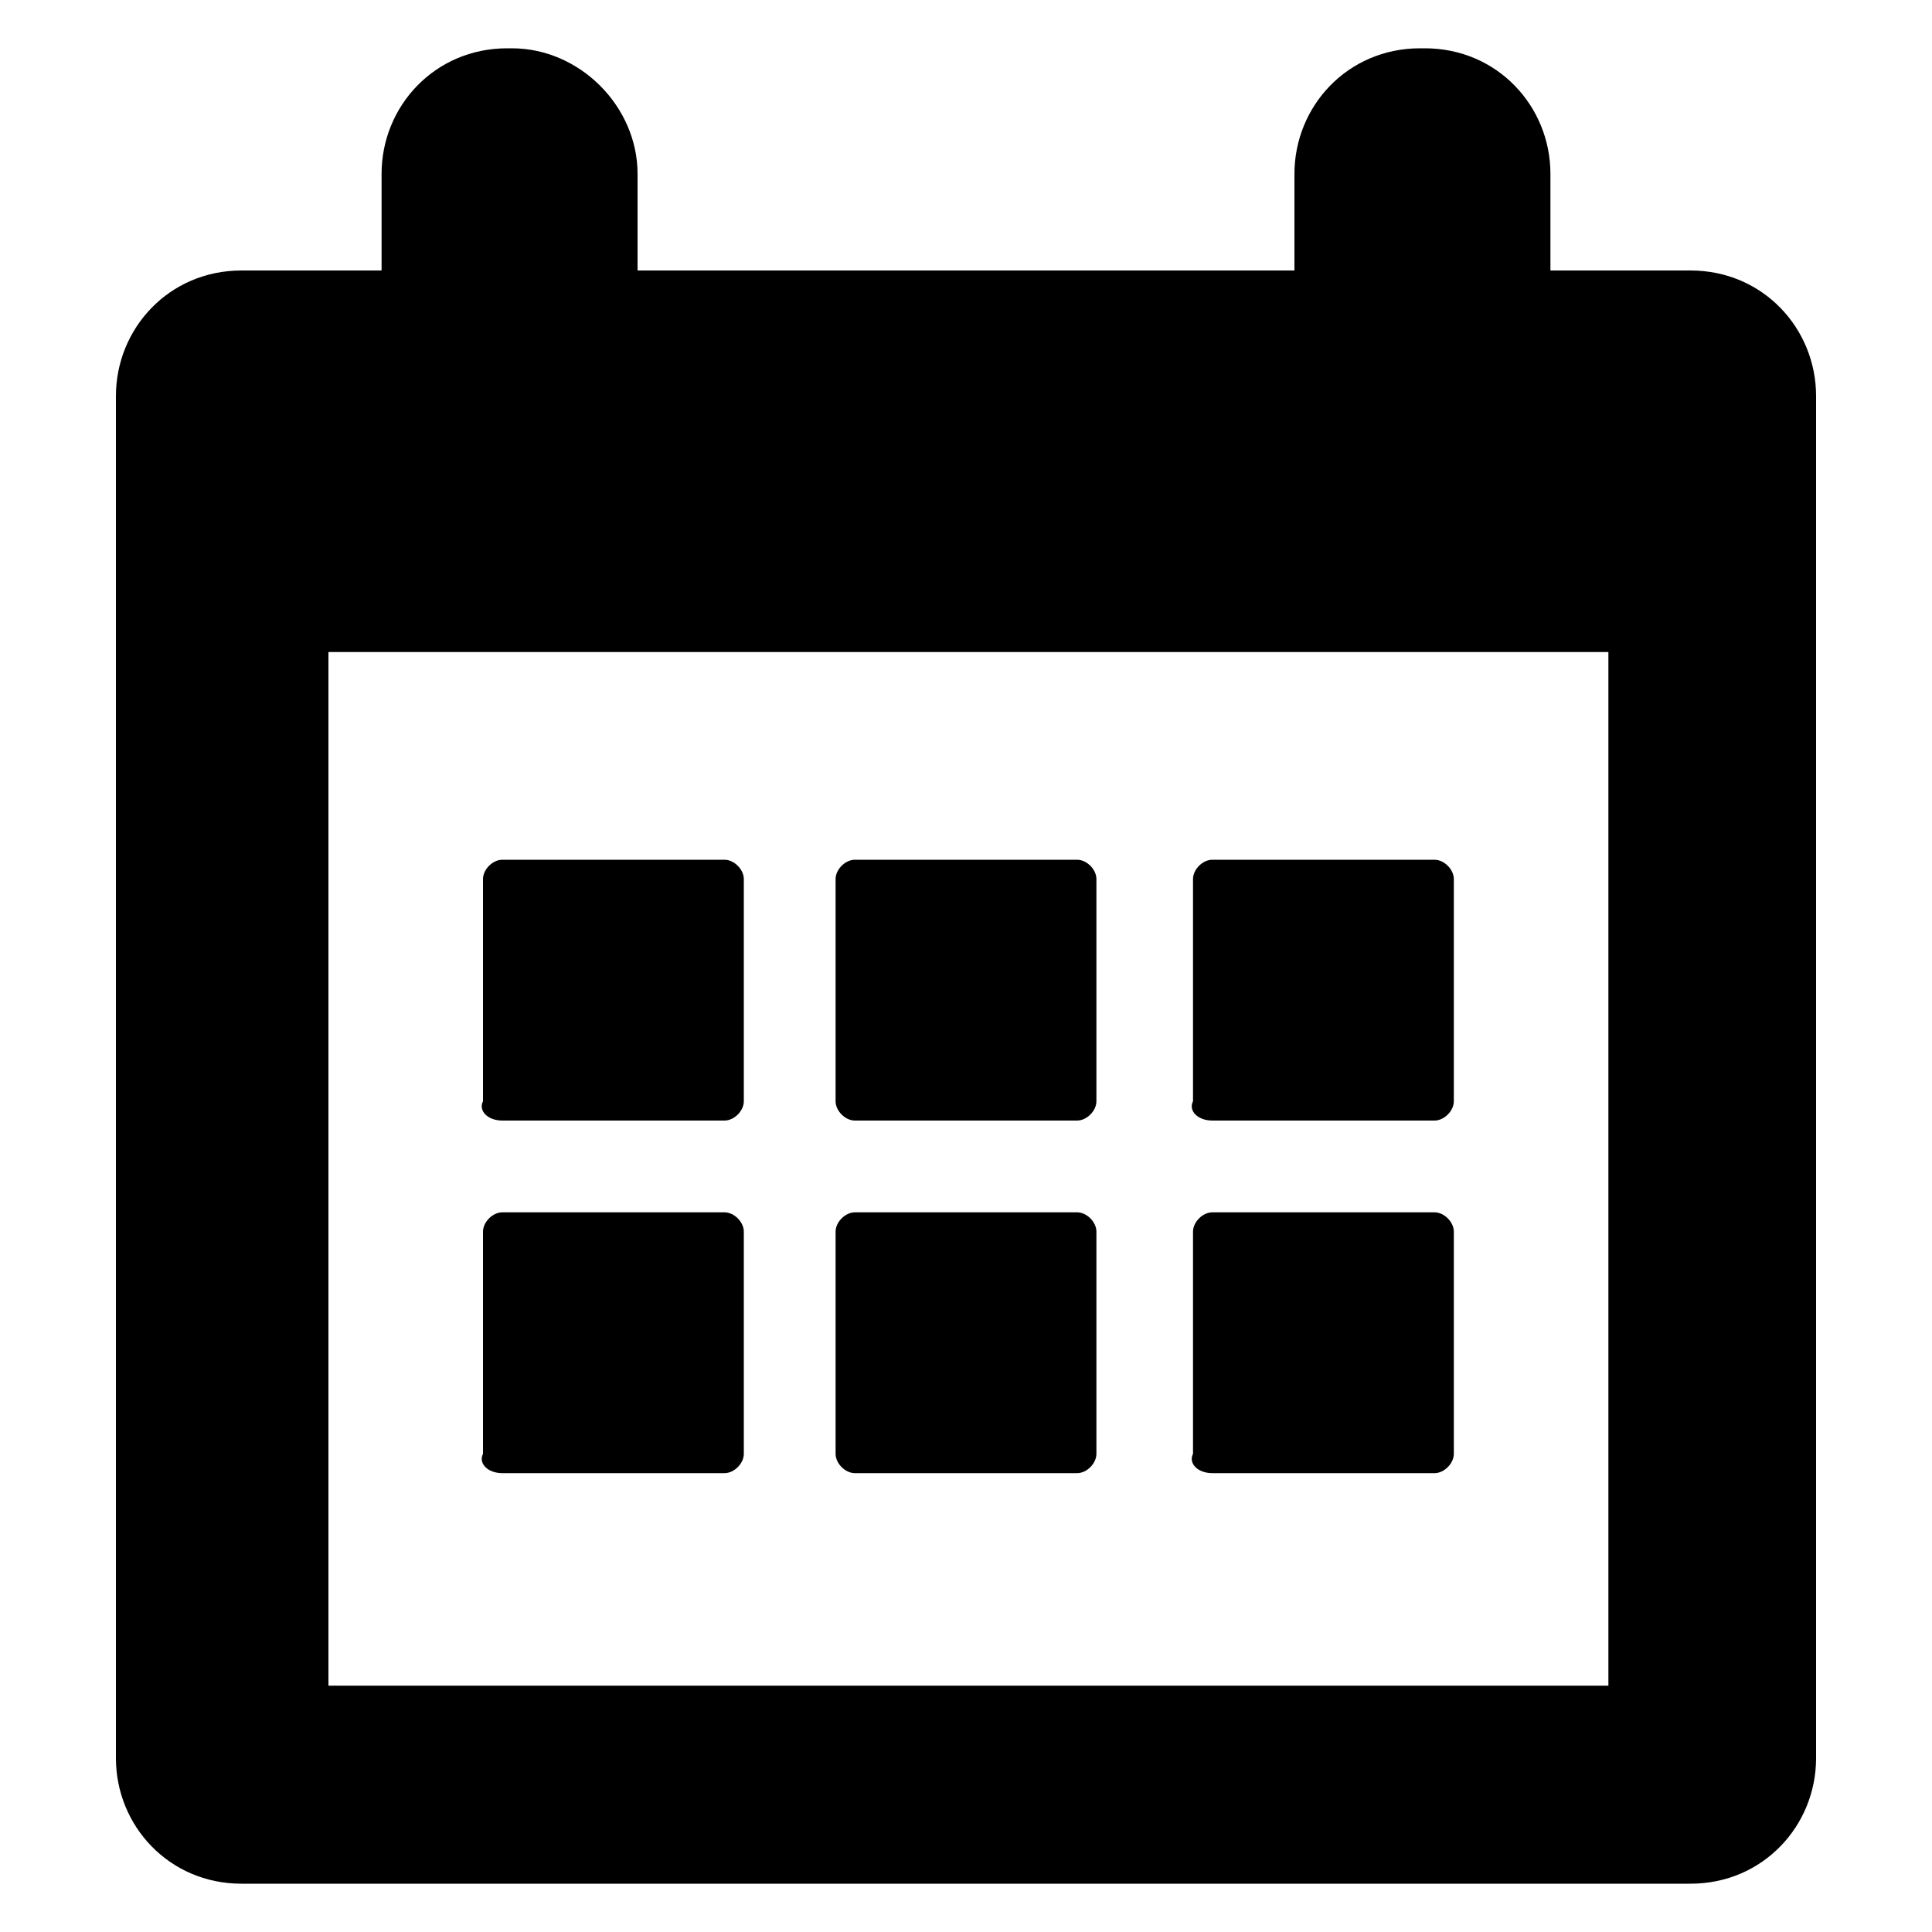
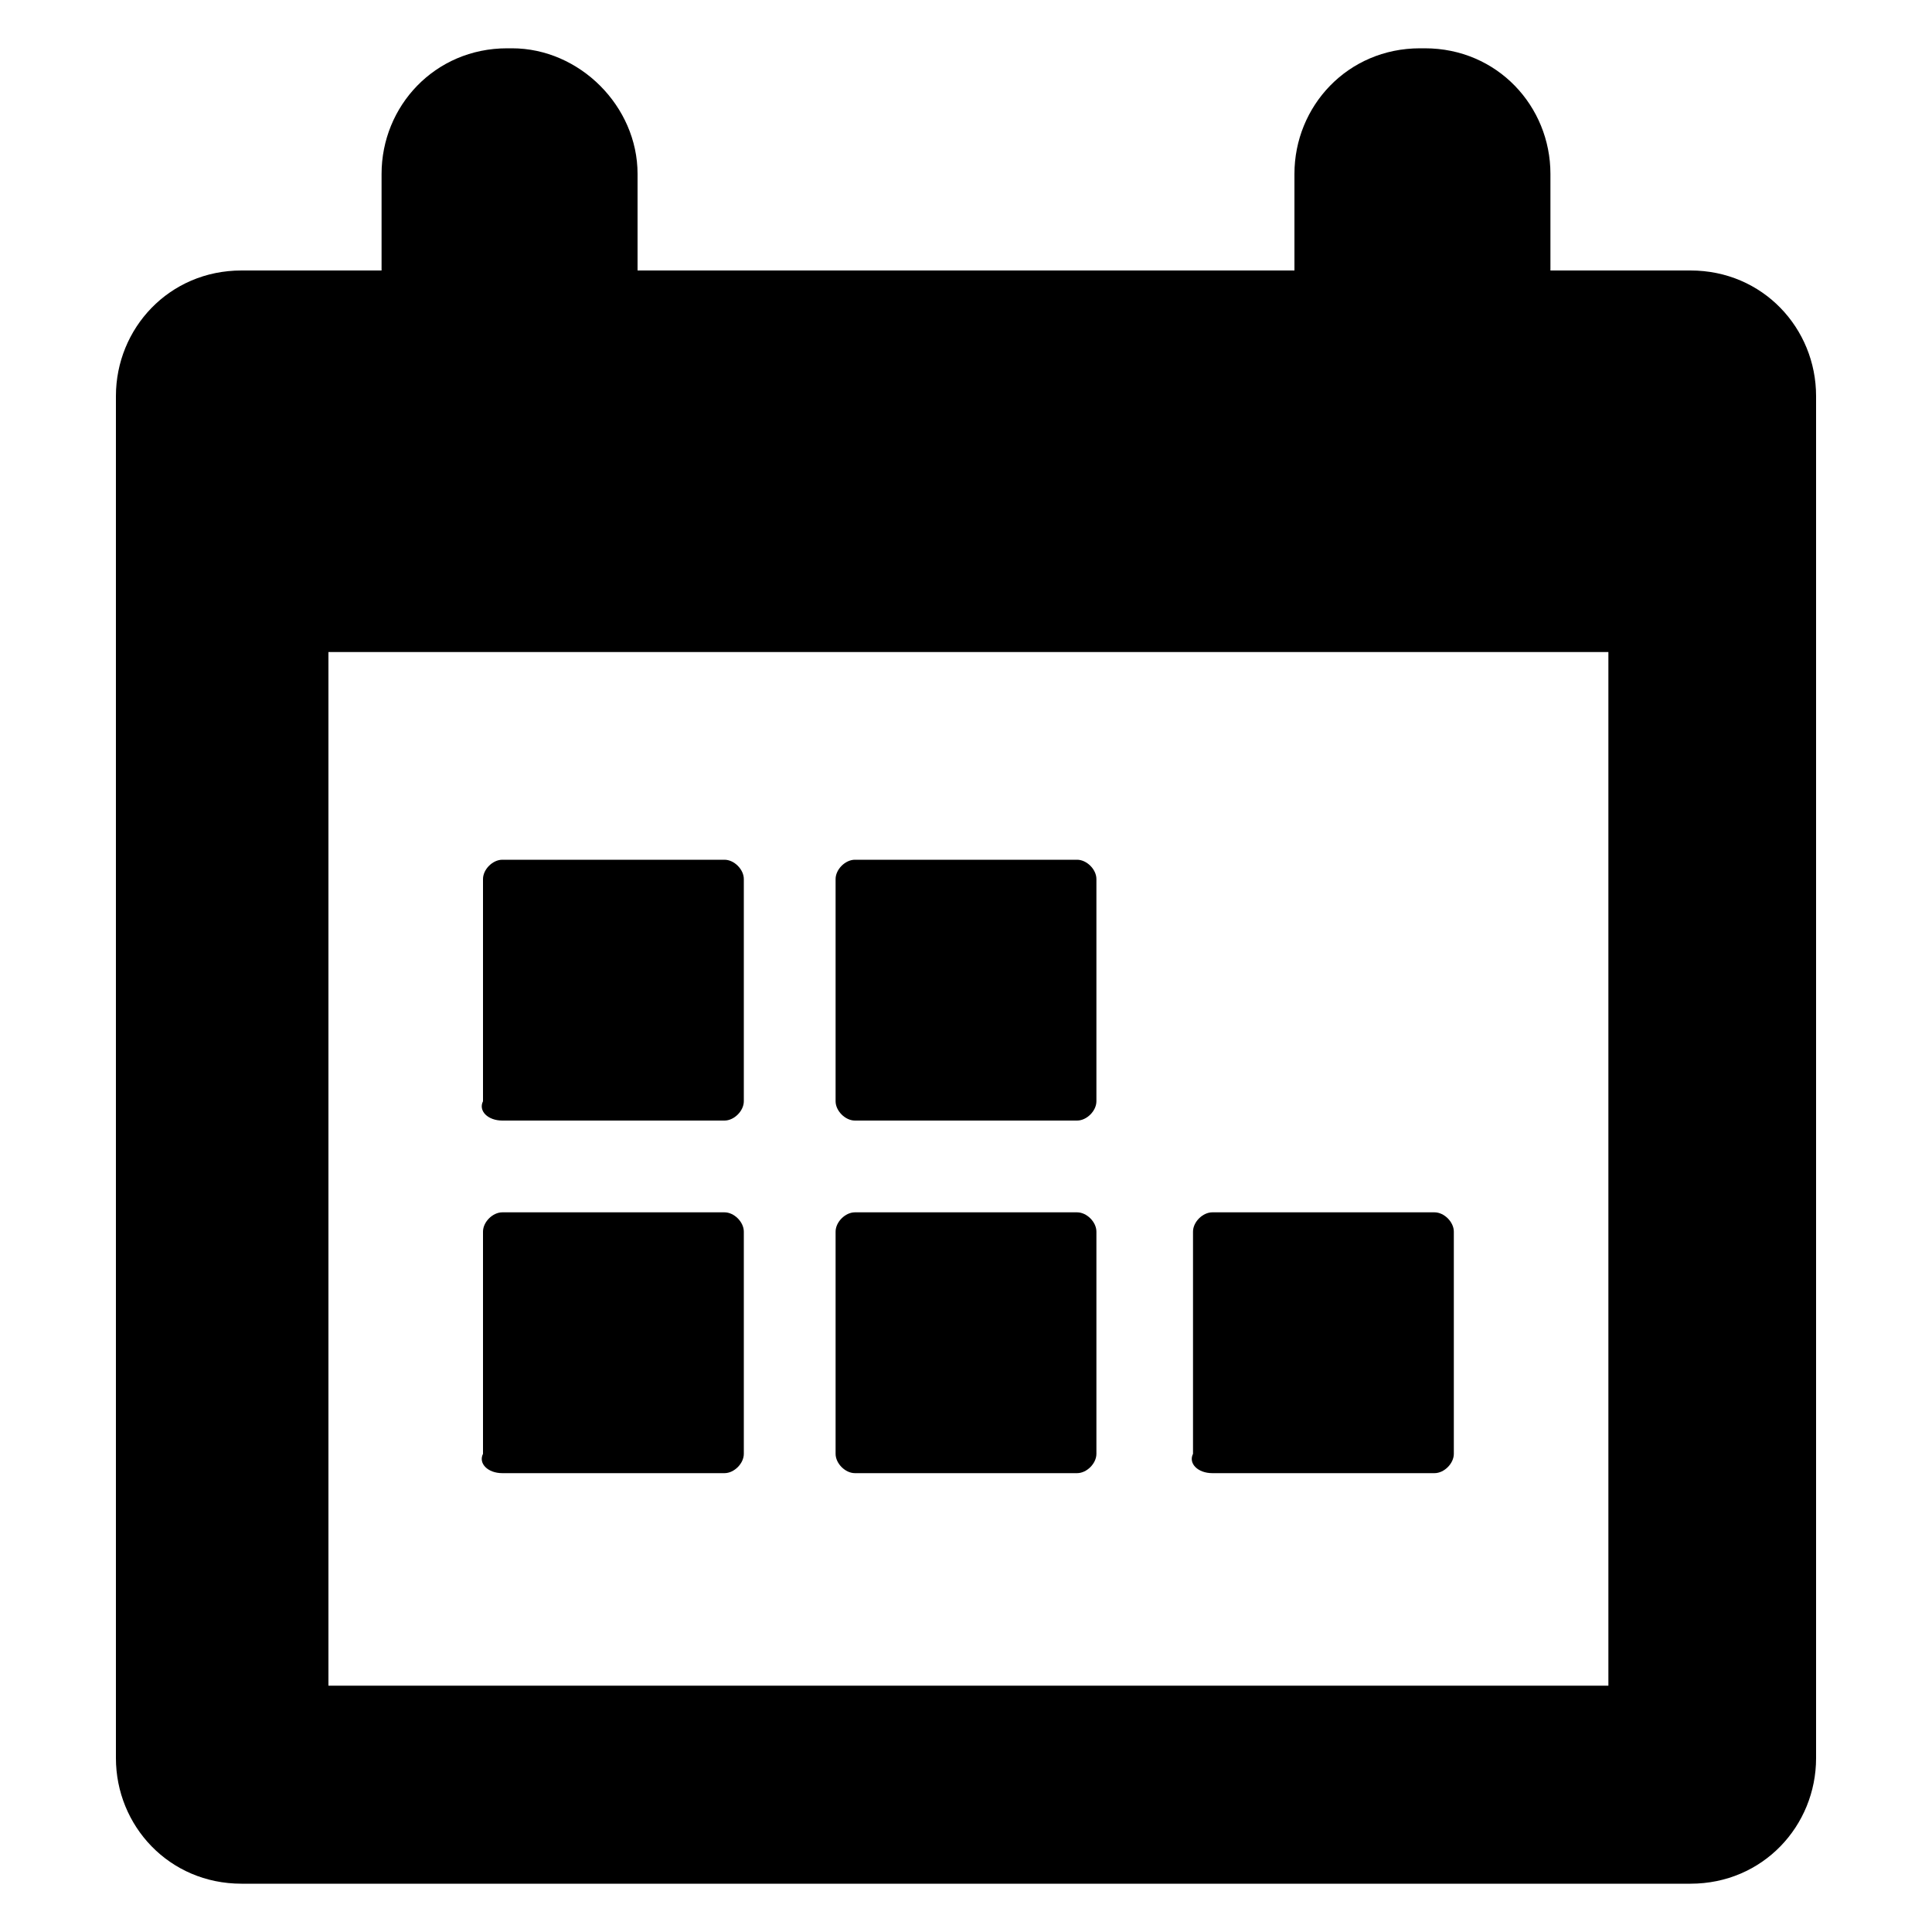
<svg xmlns="http://www.w3.org/2000/svg" version="1.1" id="Laag_1" x="0px" y="0px" viewBox="0 0 40 40" style="enable-background:new 0 0 40 40;" xml:space="preserve">
  <g>
    <g>
      <g>
        <path d="M35,5.6h-2.9v-2C32.1,2.2,31,1,29.5,1h-0.1c-1.5,0-2.6,1.2-2.6,2.6v2H13.2v-2C13.2,2.2,12,1,10.6,1h-0.1C9,1,7.9,2.2,7.9,3.6v2H5c-1.5,0-2.6,1.2-2.6,2.6v28.2C2.4,37.8,3.5,39,5,39h30c1.5,0,2.6-1.2,2.6-2.6V8.2C37.6,6.8,36.5,5.6,35,5.6z M33.2,34.9H6.8V13.5h26.5V34.9z" />
        <path d="M10.4,23.2h4.6c0.2,0,0.4-0.2,0.4-0.4v-4.6c0-0.2-0.2-0.4-0.4-0.4h-4.6c-0.2,0-0.4,0.2-0.4,0.4v4.6C9.9,23,10.1,23.2,10.4,23.2z" />
        <path d="M17.7,23.2h4.6c0.2,0,0.4-0.2,0.4-0.4v-4.6c0-0.2-0.2-0.4-0.4-0.4h-4.6c-0.2,0-0.4,0.2-0.4,0.4v4.6C17.3,23,17.5,23.2,17.7,23.2z" />
-         <path d="M25.1,23.2h4.6c0.2,0,0.4-0.2,0.4-0.4v-4.6c0-0.2-0.2-0.4-0.4-0.4h-4.6c-0.2,0-0.4,0.2-0.4,0.4v4.6C24.6,23,24.8,23.2,25.1,23.2z" />
        <path d="M10.4,30.5h4.6c0.2,0,0.4-0.2,0.4-0.4v-4.6c0-0.2-0.2-0.4-0.4-0.4h-4.6c-0.2,0-0.4,0.2-0.4,0.4v4.6C9.9,30.3,10.1,30.5,10.4,30.5z" />
        <path d="M17.7,30.5h4.6c0.2,0,0.4-0.2,0.4-0.4v-4.6c0-0.2-0.2-0.4-0.4-0.4h-4.6c-0.2,0-0.4,0.2-0.4,0.4v4.6C17.3,30.3,17.5,30.5,17.7,30.5z" />
        <path d="M25.1,30.5h4.6c0.2,0,0.4-0.2,0.4-0.4v-4.6c0-0.2-0.2-0.4-0.4-0.4h-4.6c-0.2,0-0.4,0.2-0.4,0.4v4.6C24.6,30.3,24.8,30.5,25.1,30.5z" />
      </g>
    </g>
  </g>
</svg>